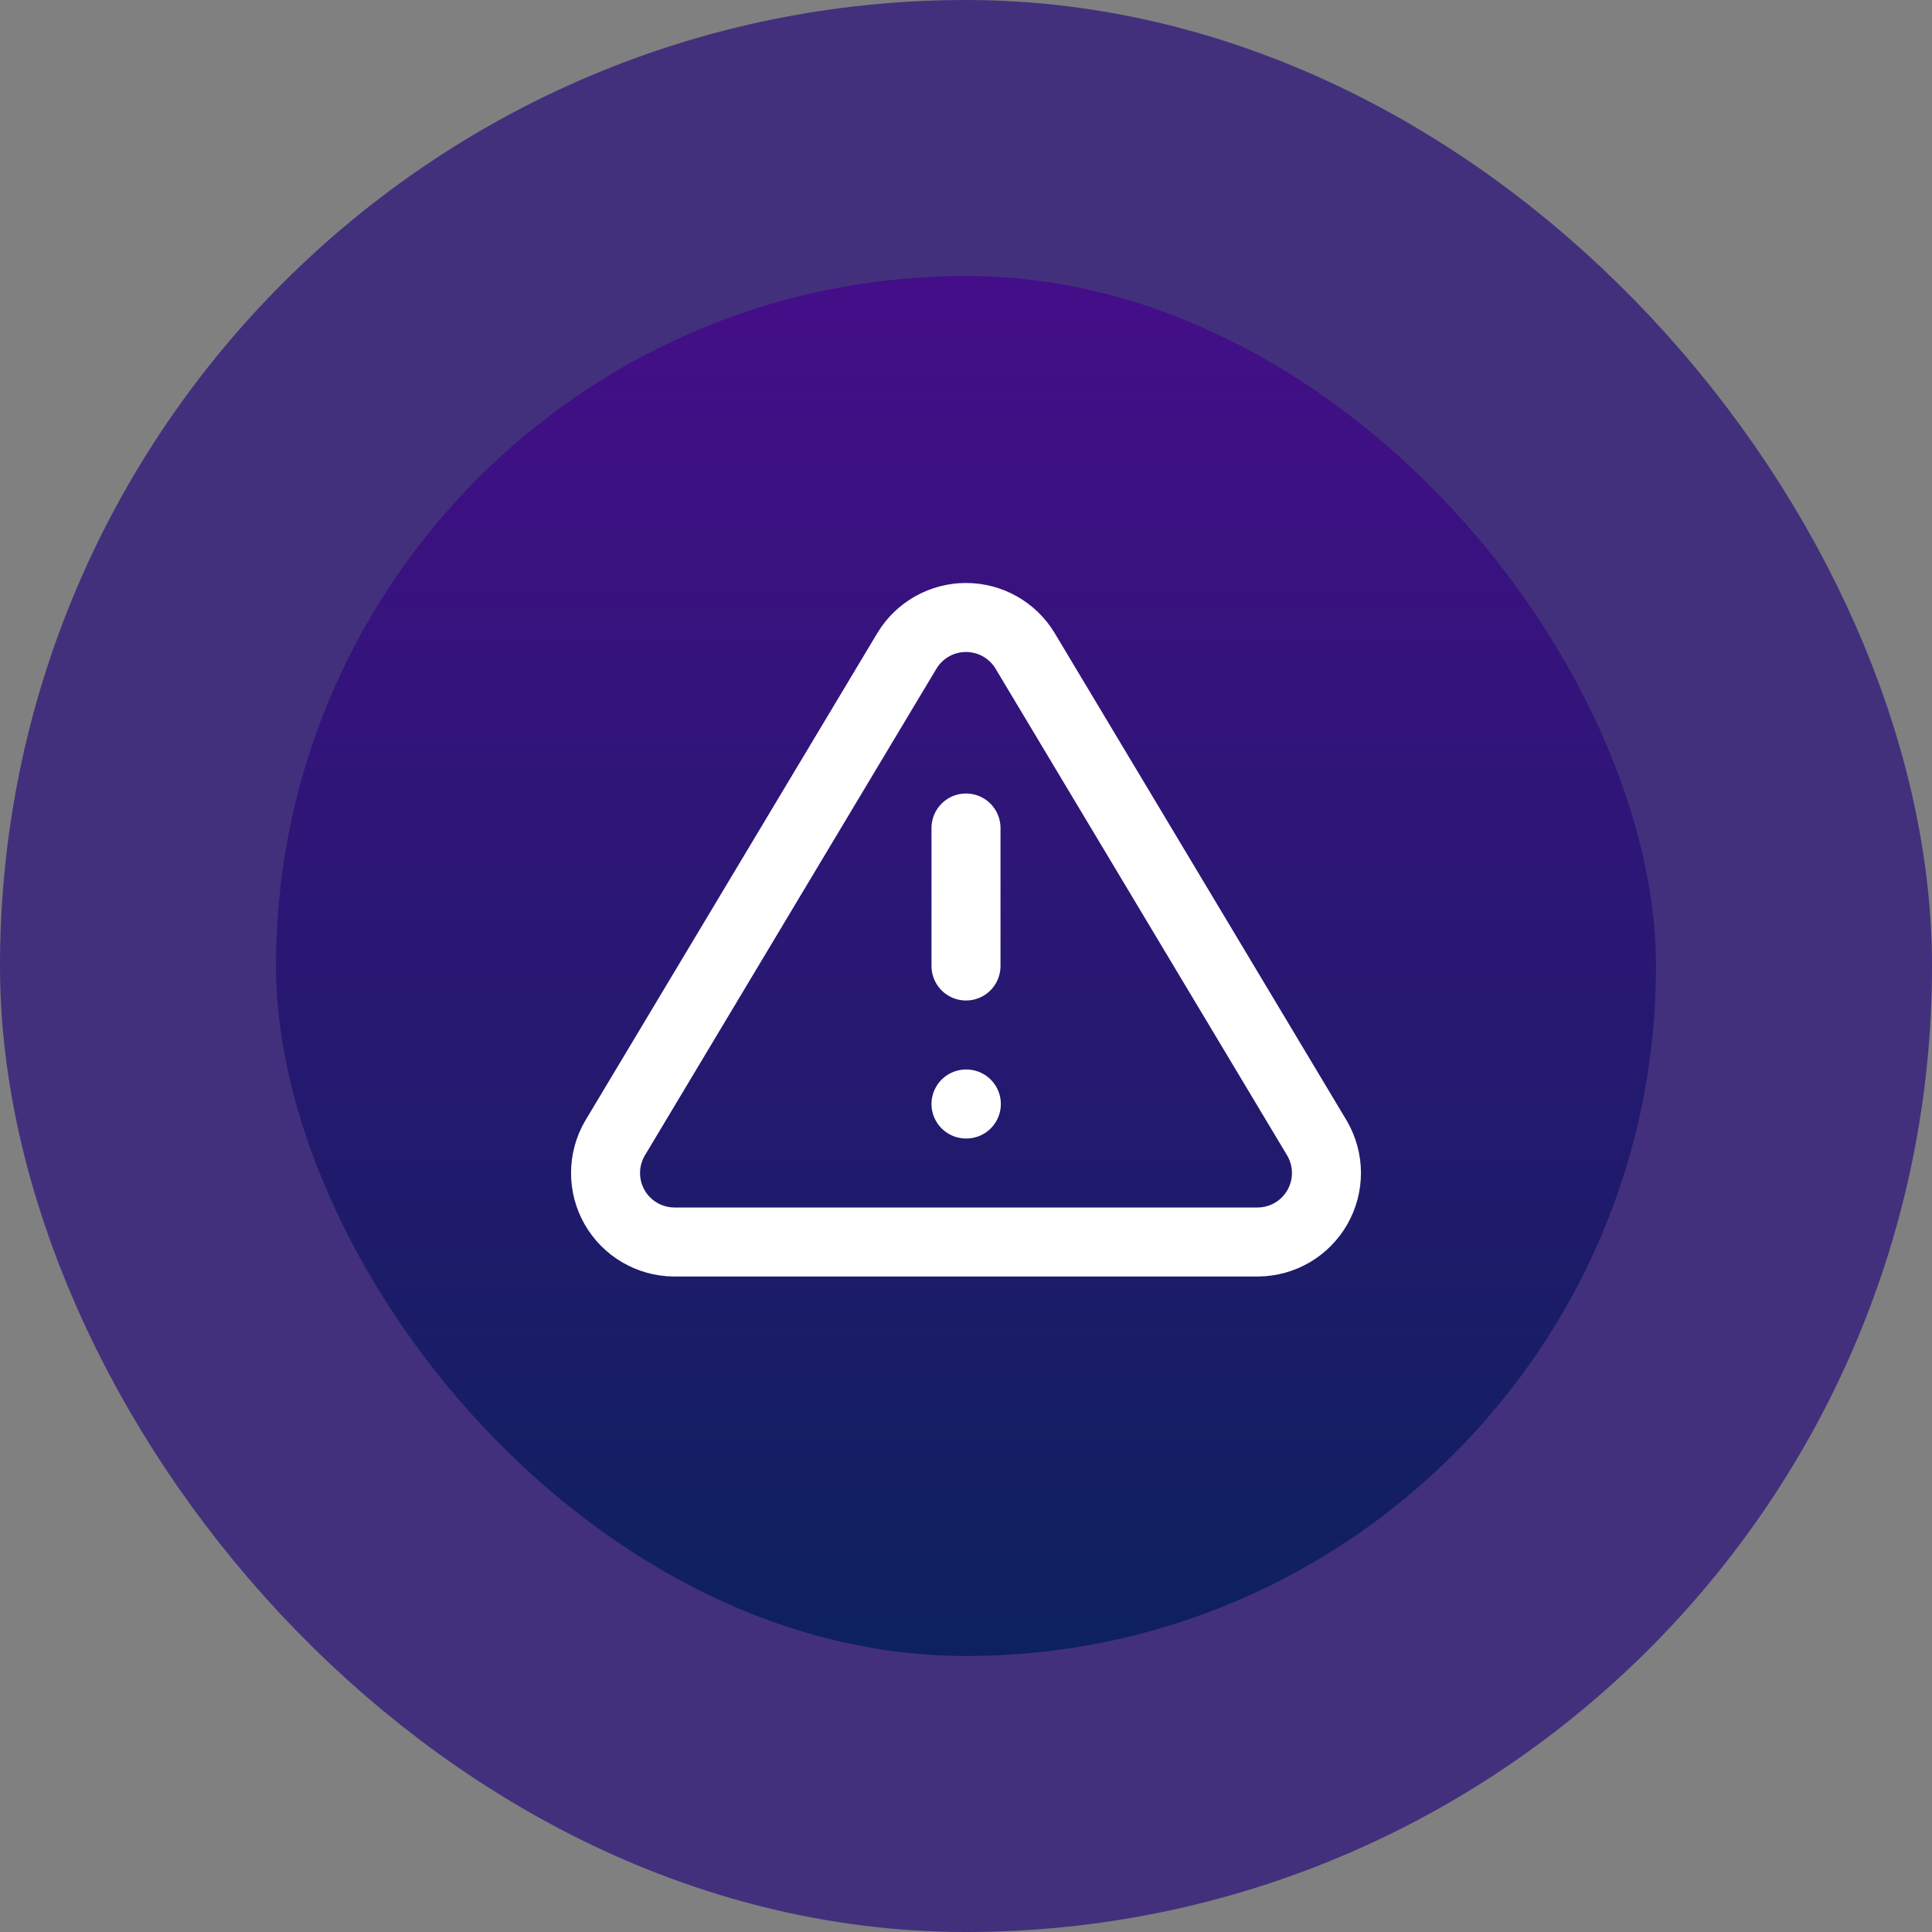
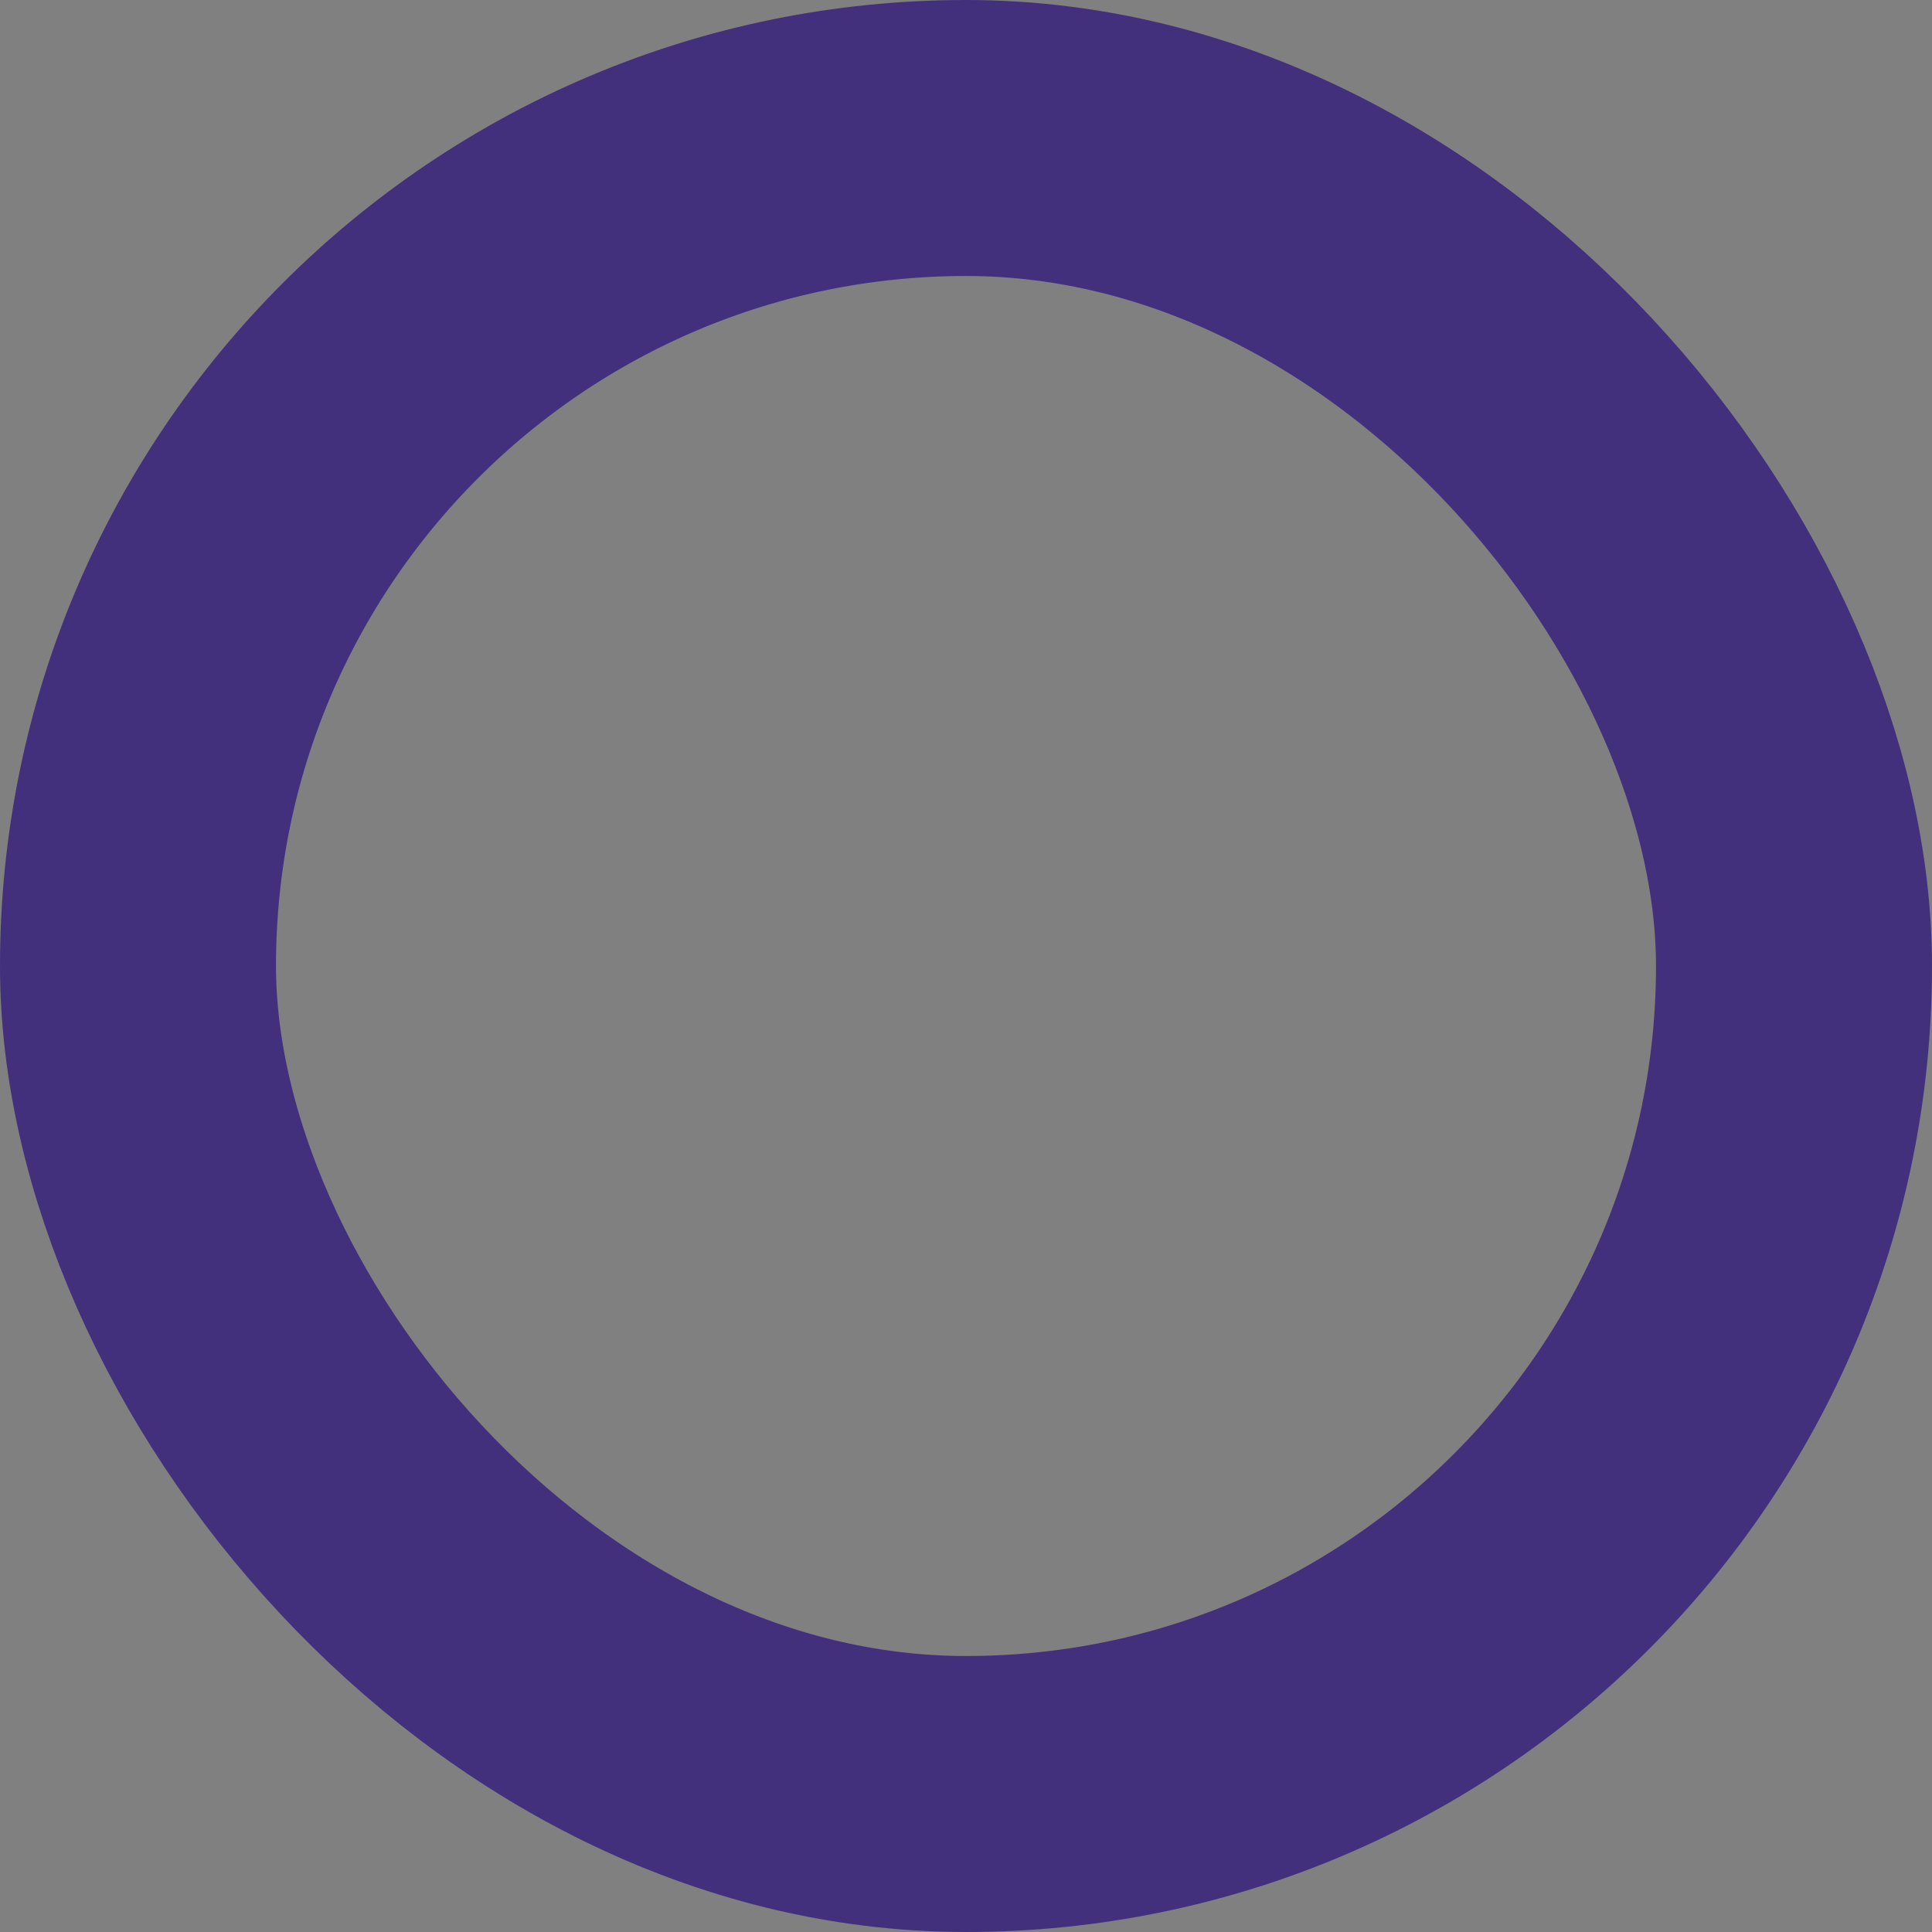
<svg xmlns="http://www.w3.org/2000/svg" width="56" height="56" viewBox="0 0 56 56" fill="none">
  <rect x="0" y="0" width="56" height="56" fill="#808080" stroke="none" />
-   <rect x="4" y="4" width="48" height="48" rx="24" fill="url(#paint0_linear_4869_31766)" />
  <rect x="4" y="4" width="48" height="48" rx="24" stroke="#42307D" stroke-width="8" />
-   <path d="M28 24V28M28 32H28.01M26.29 18.86L17.82 33C17.645 33.303 17.553 33.645 17.552 33.995C17.551 34.344 17.641 34.687 17.814 34.991C17.987 35.294 18.236 35.547 18.538 35.724C18.838 35.901 19.181 35.996 19.53 36H36.47C36.819 35.996 37.161 35.901 37.462 35.724C37.763 35.547 38.012 35.294 38.185 34.991C38.358 34.687 38.449 34.344 38.448 33.995C38.447 33.645 38.354 33.303 38.18 33L29.71 18.86C29.532 18.566 29.28 18.323 28.981 18.155C28.681 17.986 28.343 17.898 28 17.898C27.656 17.898 27.318 17.986 27.019 18.155C26.719 18.323 26.468 18.566 26.29 18.86Z" stroke="white" stroke-width="2" stroke-linecap="round" stroke-linejoin="round" />
  <defs>
    <linearGradient id="paint0_linear_4869_31766" x1="28" y1="4" x2="28" y2="52" gradientUnits="userSpaceOnUse">
      <stop stop-color="#4A0C8D" />
      <stop offset="1" stop-color="#072359" />
    </linearGradient>
  </defs>
</svg>